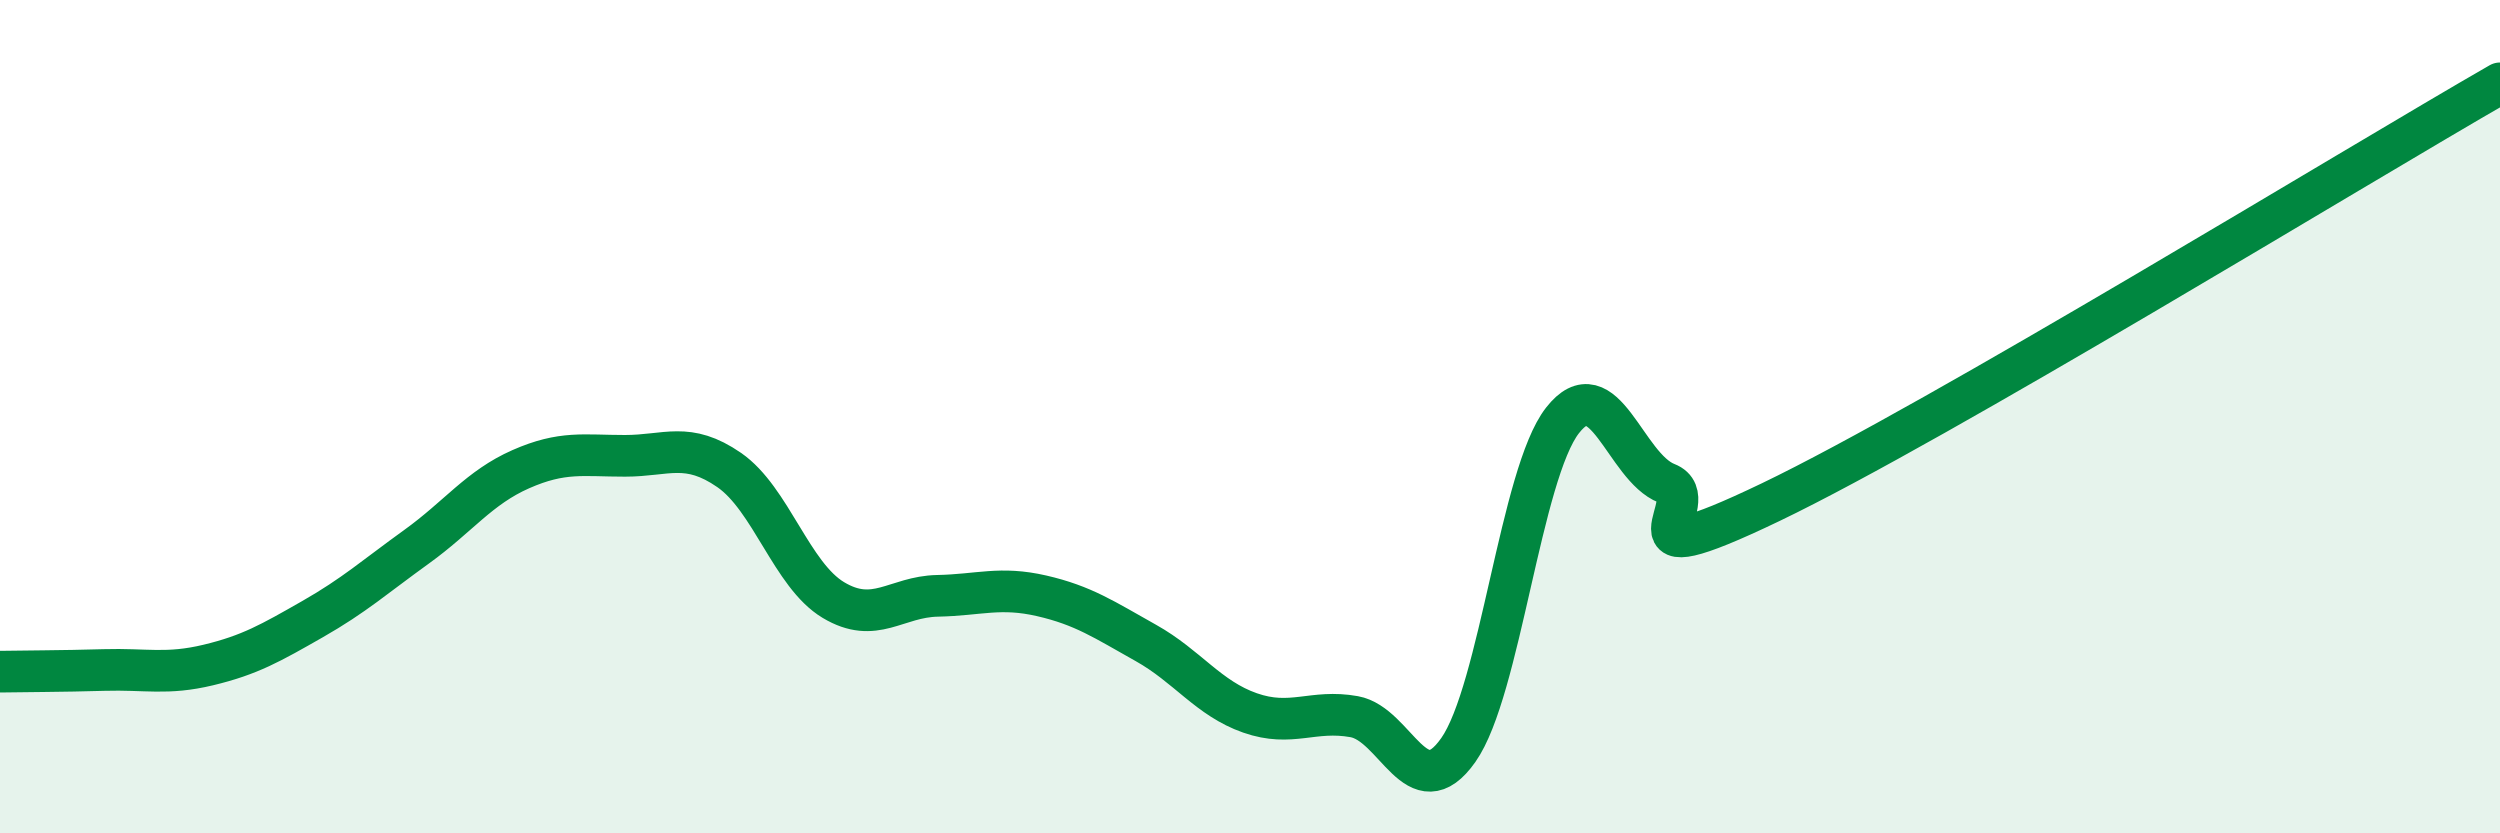
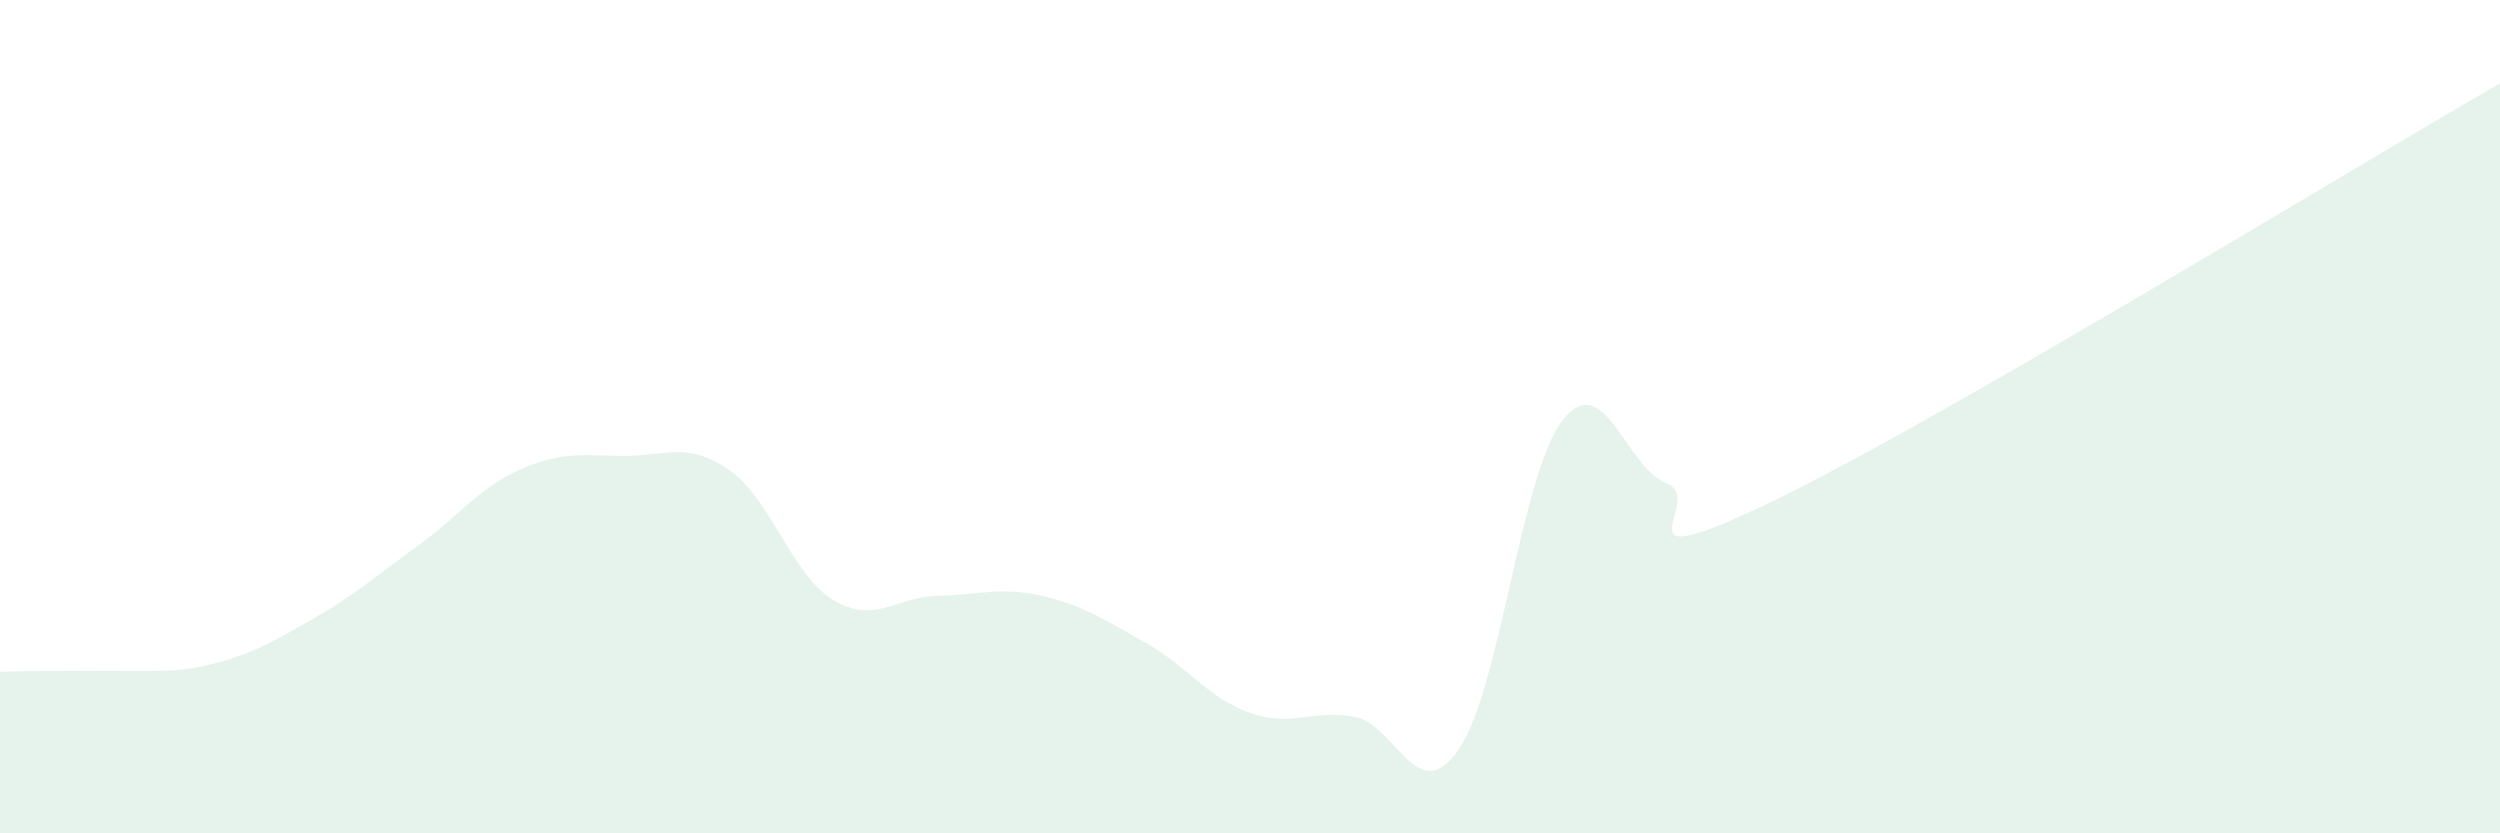
<svg xmlns="http://www.w3.org/2000/svg" width="60" height="20" viewBox="0 0 60 20">
-   <path d="M 0,16.12 C 0.5,16.11 1.5,16.11 2.5,16.08 C 3.5,16.05 4,16.2 5,15.96 C 6,15.72 6.5,15.43 7.5,14.86 C 8.5,14.29 9,13.84 10,13.12 C 11,12.4 11.5,11.7 12.5,11.26 C 13.5,10.82 14,10.94 15,10.94 C 16,10.94 16.5,10.59 17.5,11.28 C 18.5,11.97 19,13.8 20,14.4 C 21,15 21.5,14.32 22.5,14.3 C 23.5,14.28 24,14.07 25,14.3 C 26,14.53 26.5,14.87 27.5,15.43 C 28.5,15.99 29,16.76 30,17.11 C 31,17.46 31.5,17.02 32.5,17.2 C 33.5,17.38 34,19.42 35,18 C 36,16.58 36.5,11.37 37.5,10.09 C 38.5,8.81 39,11.21 40,11.6 C 41,11.99 38.5,13.97 42.5,12.05 C 46.5,10.13 56.5,4.01 60,2L60 20L0 20Z" fill="#008740" opacity="0.1" stroke-linecap="round" stroke-linejoin="round" />
-   <path d="M 0,16.12 C 0.5,16.11 1.5,16.11 2.5,16.08 C 3.5,16.05 4,16.2 5,15.96 C 6,15.72 6.5,15.43 7.5,14.86 C 8.5,14.29 9,13.84 10,13.12 C 11,12.4 11.5,11.7 12.5,11.26 C 13.5,10.82 14,10.94 15,10.94 C 16,10.94 16.5,10.59 17.5,11.28 C 18.5,11.97 19,13.8 20,14.4 C 21,15 21.5,14.32 22.5,14.3 C 23.5,14.28 24,14.07 25,14.3 C 26,14.53 26.5,14.87 27.5,15.43 C 28.5,15.99 29,16.76 30,17.11 C 31,17.46 31.5,17.02 32.5,17.2 C 33.5,17.38 34,19.42 35,18 C 36,16.58 36.5,11.37 37.5,10.09 C 38.5,8.81 39,11.21 40,11.6 C 41,11.99 38.5,13.97 42.5,12.05 C 46.5,10.13 56.5,4.01 60,2" stroke="#008740" stroke-width="1" fill="none" stroke-linecap="round" stroke-linejoin="round" />
+   <path d="M 0,16.12 C 3.5,16.05 4,16.2 5,15.96 C 6,15.72 6.5,15.43 7.5,14.86 C 8.5,14.29 9,13.84 10,13.12 C 11,12.4 11.5,11.7 12.5,11.26 C 13.5,10.82 14,10.94 15,10.94 C 16,10.94 16.5,10.59 17.5,11.28 C 18.5,11.97 19,13.8 20,14.4 C 21,15 21.5,14.32 22.5,14.3 C 23.5,14.28 24,14.07 25,14.3 C 26,14.53 26.5,14.87 27.5,15.43 C 28.5,15.99 29,16.76 30,17.11 C 31,17.46 31.5,17.02 32.5,17.2 C 33.5,17.38 34,19.42 35,18 C 36,16.58 36.5,11.37 37.5,10.09 C 38.5,8.81 39,11.21 40,11.6 C 41,11.99 38.5,13.97 42.5,12.05 C 46.5,10.13 56.5,4.01 60,2L60 20L0 20Z" fill="#008740" opacity="0.1" stroke-linecap="round" stroke-linejoin="round" />
</svg>